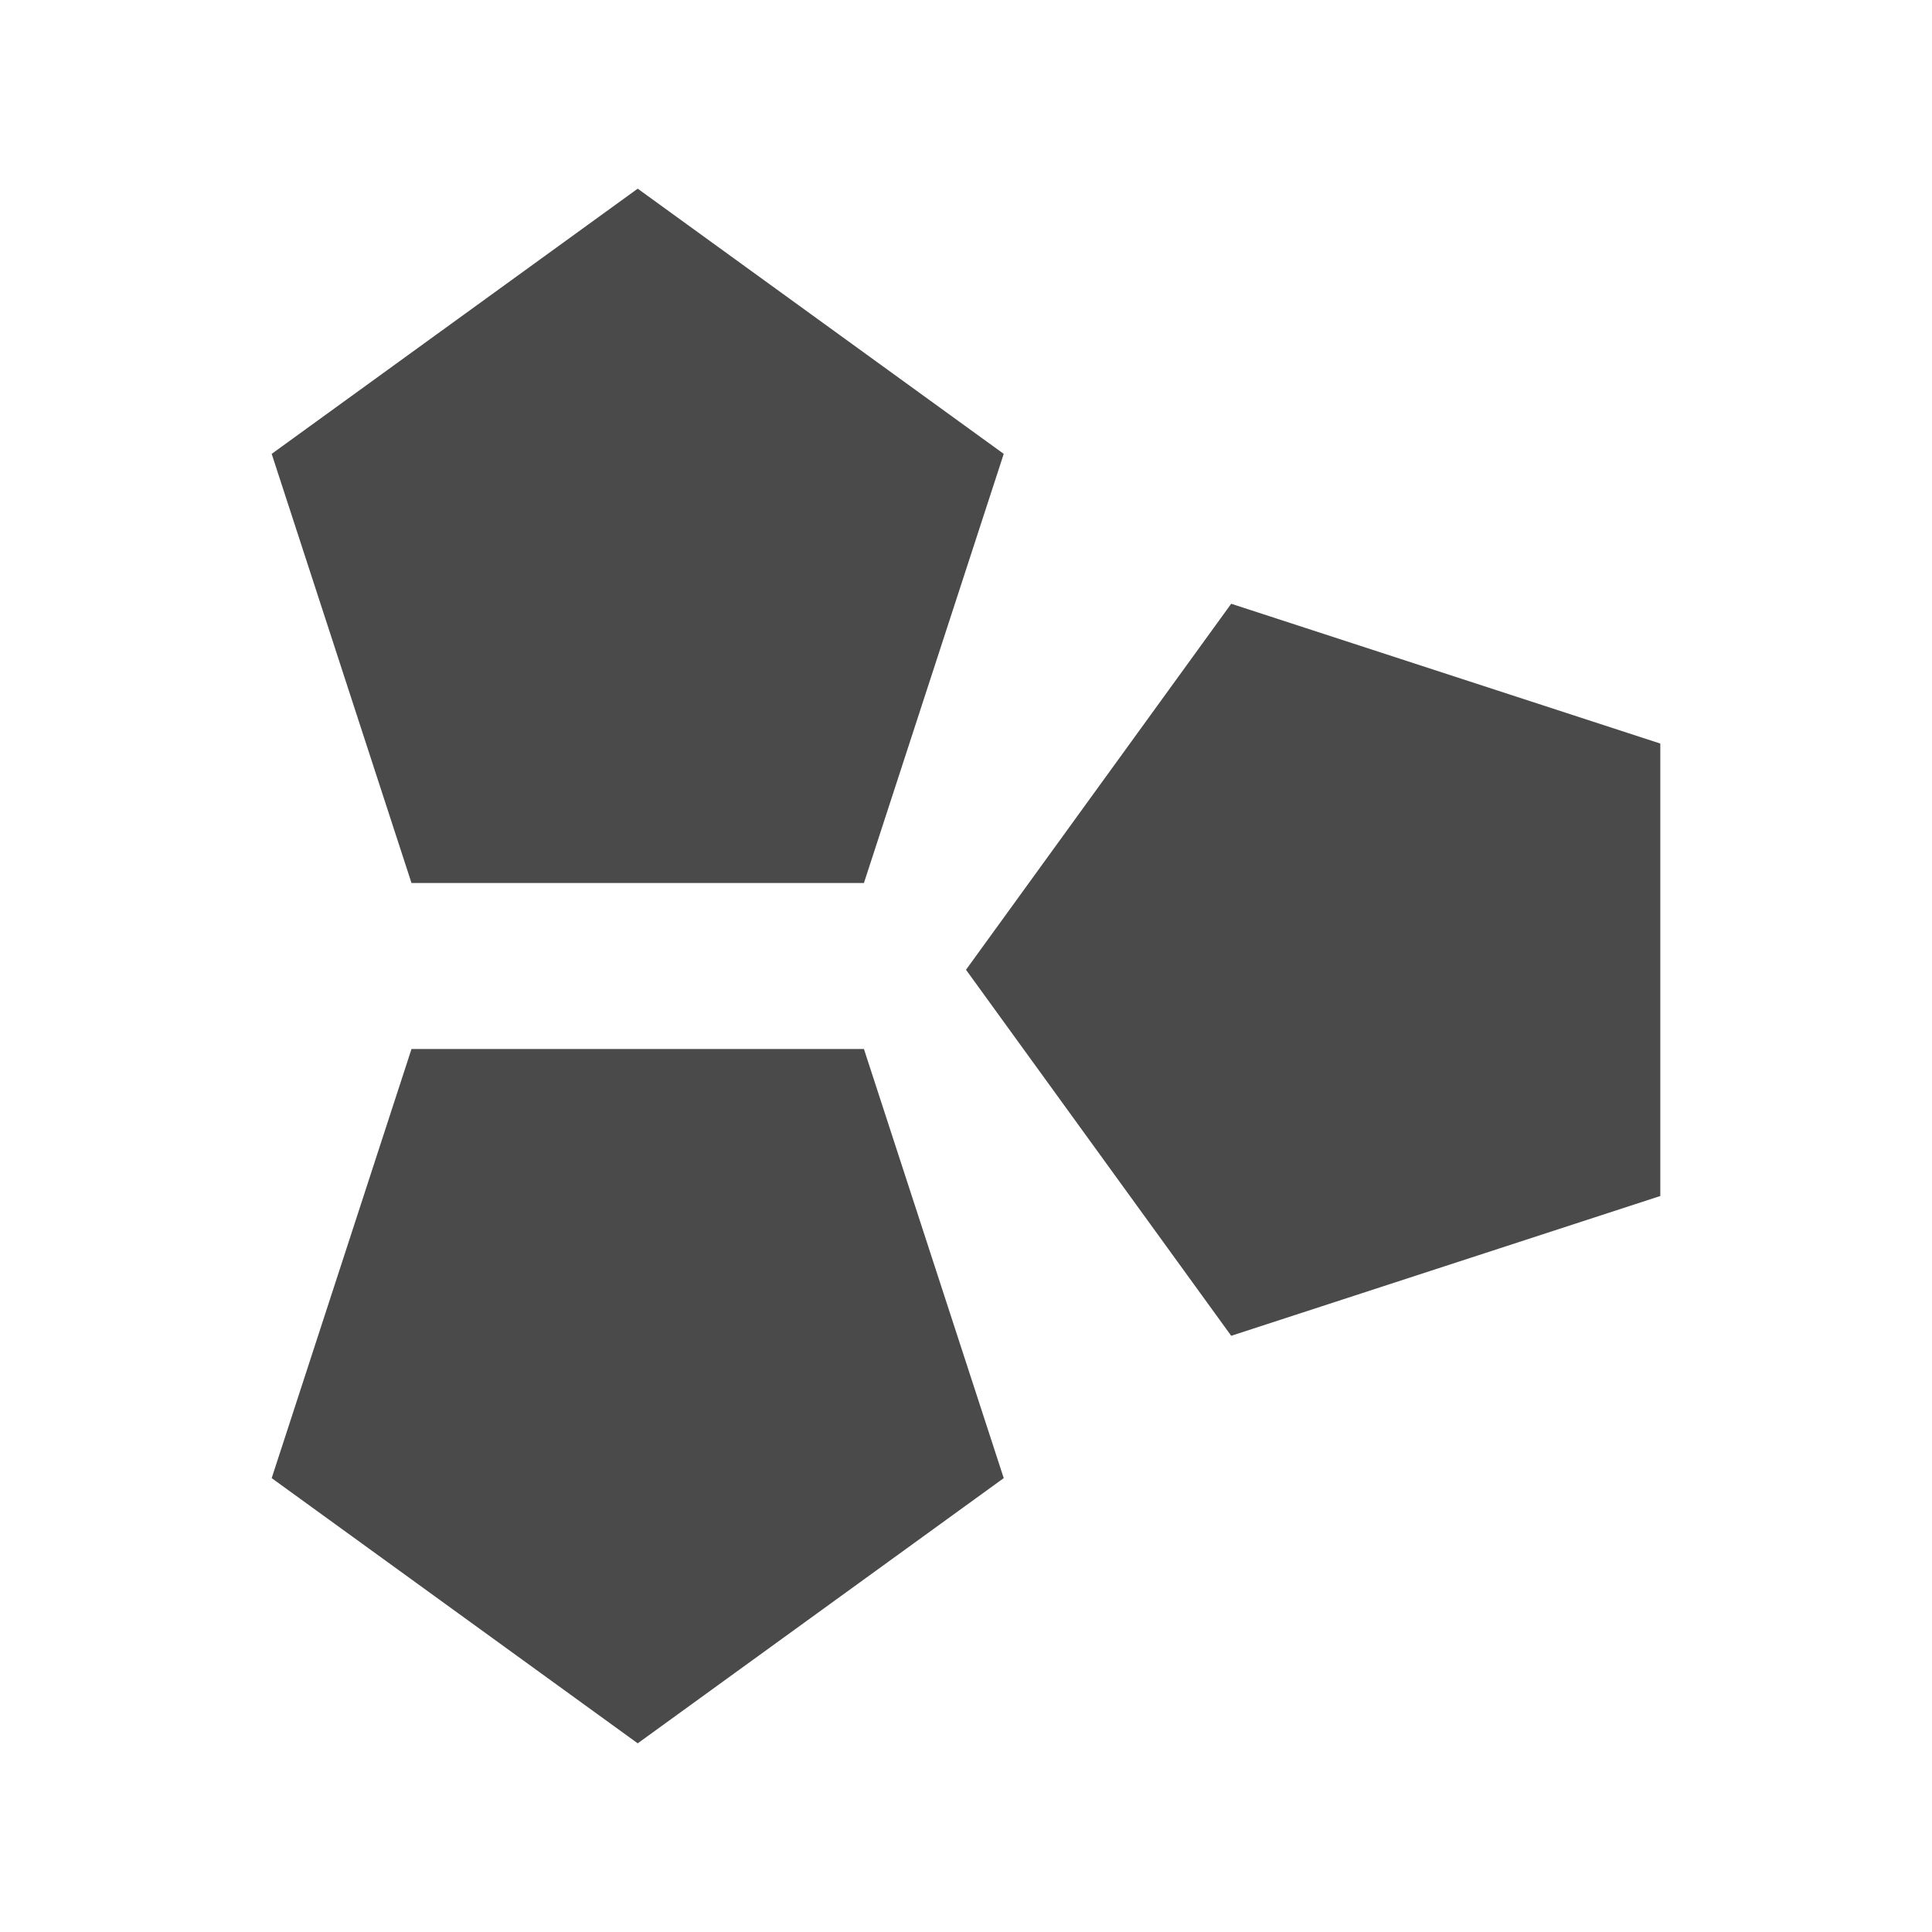
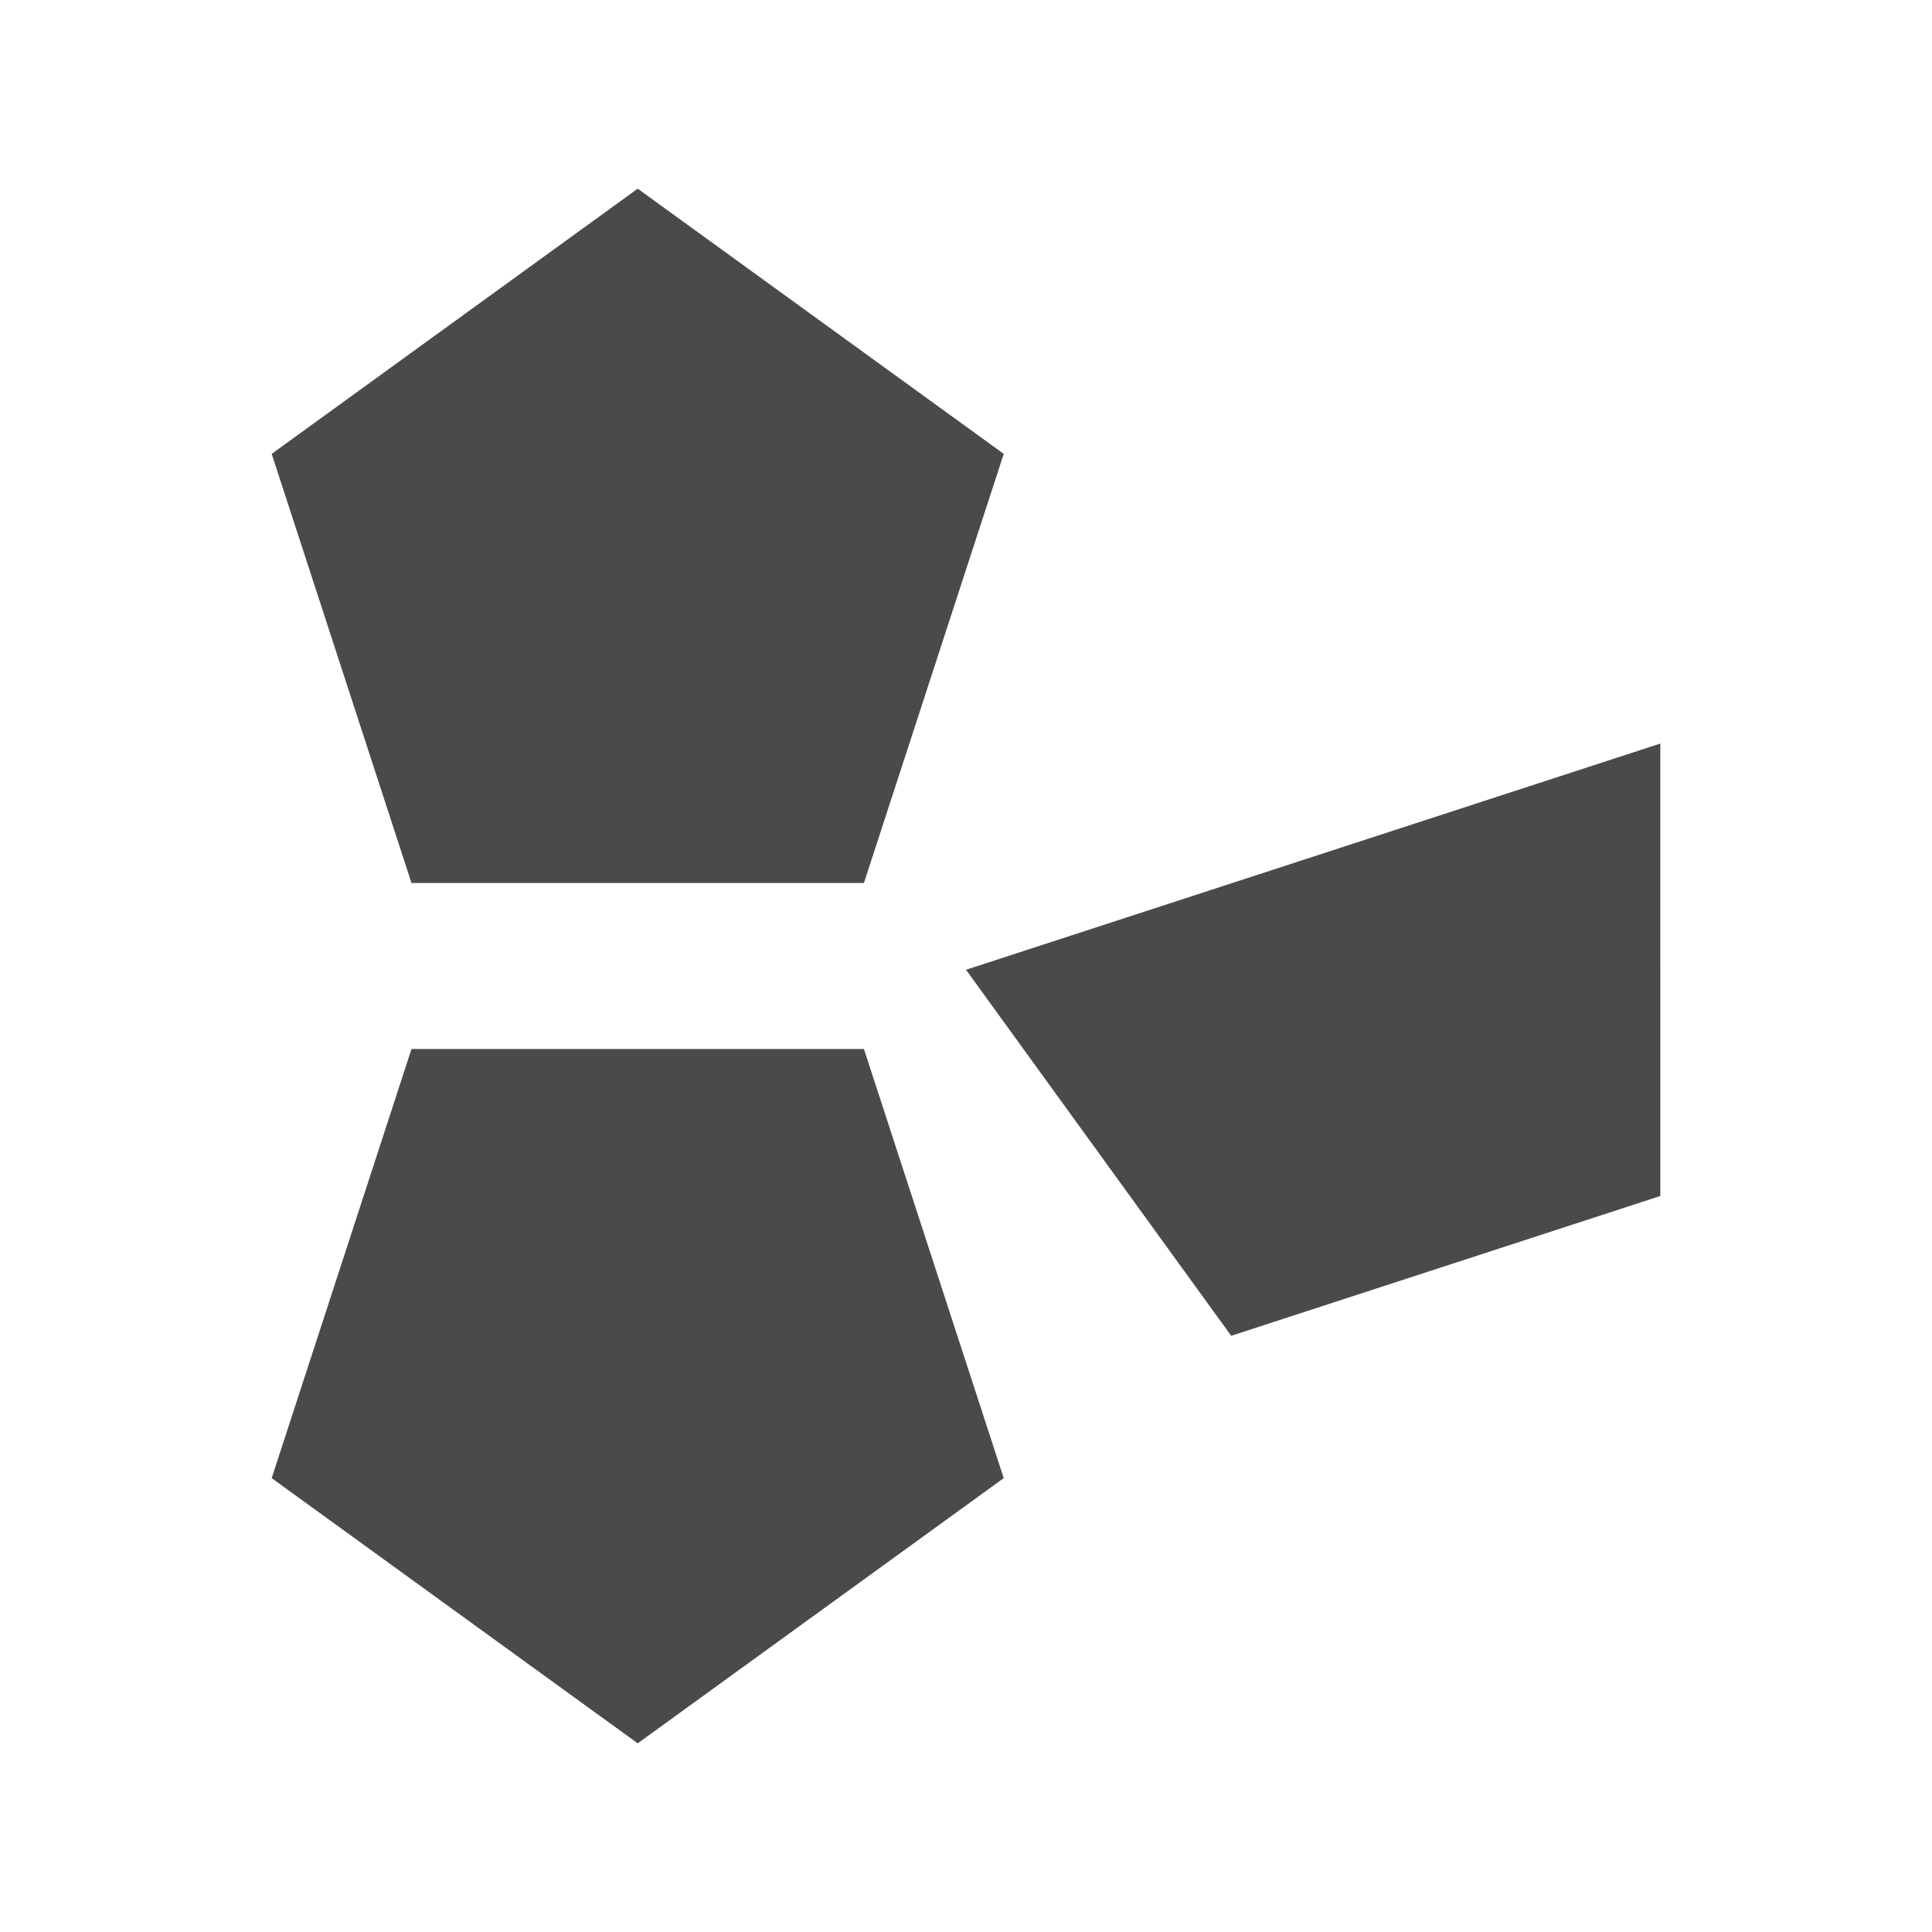
<svg xmlns="http://www.w3.org/2000/svg" width="256px" height="256px" viewBox="0 0 256 256" version="1.1">
  <title>Shape</title>
  <desc>Created with Sketch.</desc>
  <defs />
  <g id="Page-1" stroke="none" stroke-width="1" fill="none" fill-rule="evenodd">
-     <path d="M84.5,25 L133,60.141 L114.475,117 L54.525,117 L36,60.141 L84.5,25 Z M84.5,231 L36,195.859 L54.525,139 L114.475,139 L133,195.859 L84.5,231 Z M220,158.476 L163.141,177 L128,128.499 L163.14,80 L219.999,98.526 L220,158.476 Z" id="Shape" fill="#4A4A4A" fill-rule="nonzero" />
+     <path d="M84.5,25 L133,60.141 L114.475,117 L54.525,117 L36,60.141 L84.5,25 Z M84.5,231 L36,195.859 L54.525,139 L114.475,139 L133,195.859 L84.5,231 Z M220,158.476 L163.141,177 L128,128.499 L219.999,98.526 L220,158.476 Z" id="Shape" fill="#4A4A4A" fill-rule="nonzero" />
  </g>
</svg>